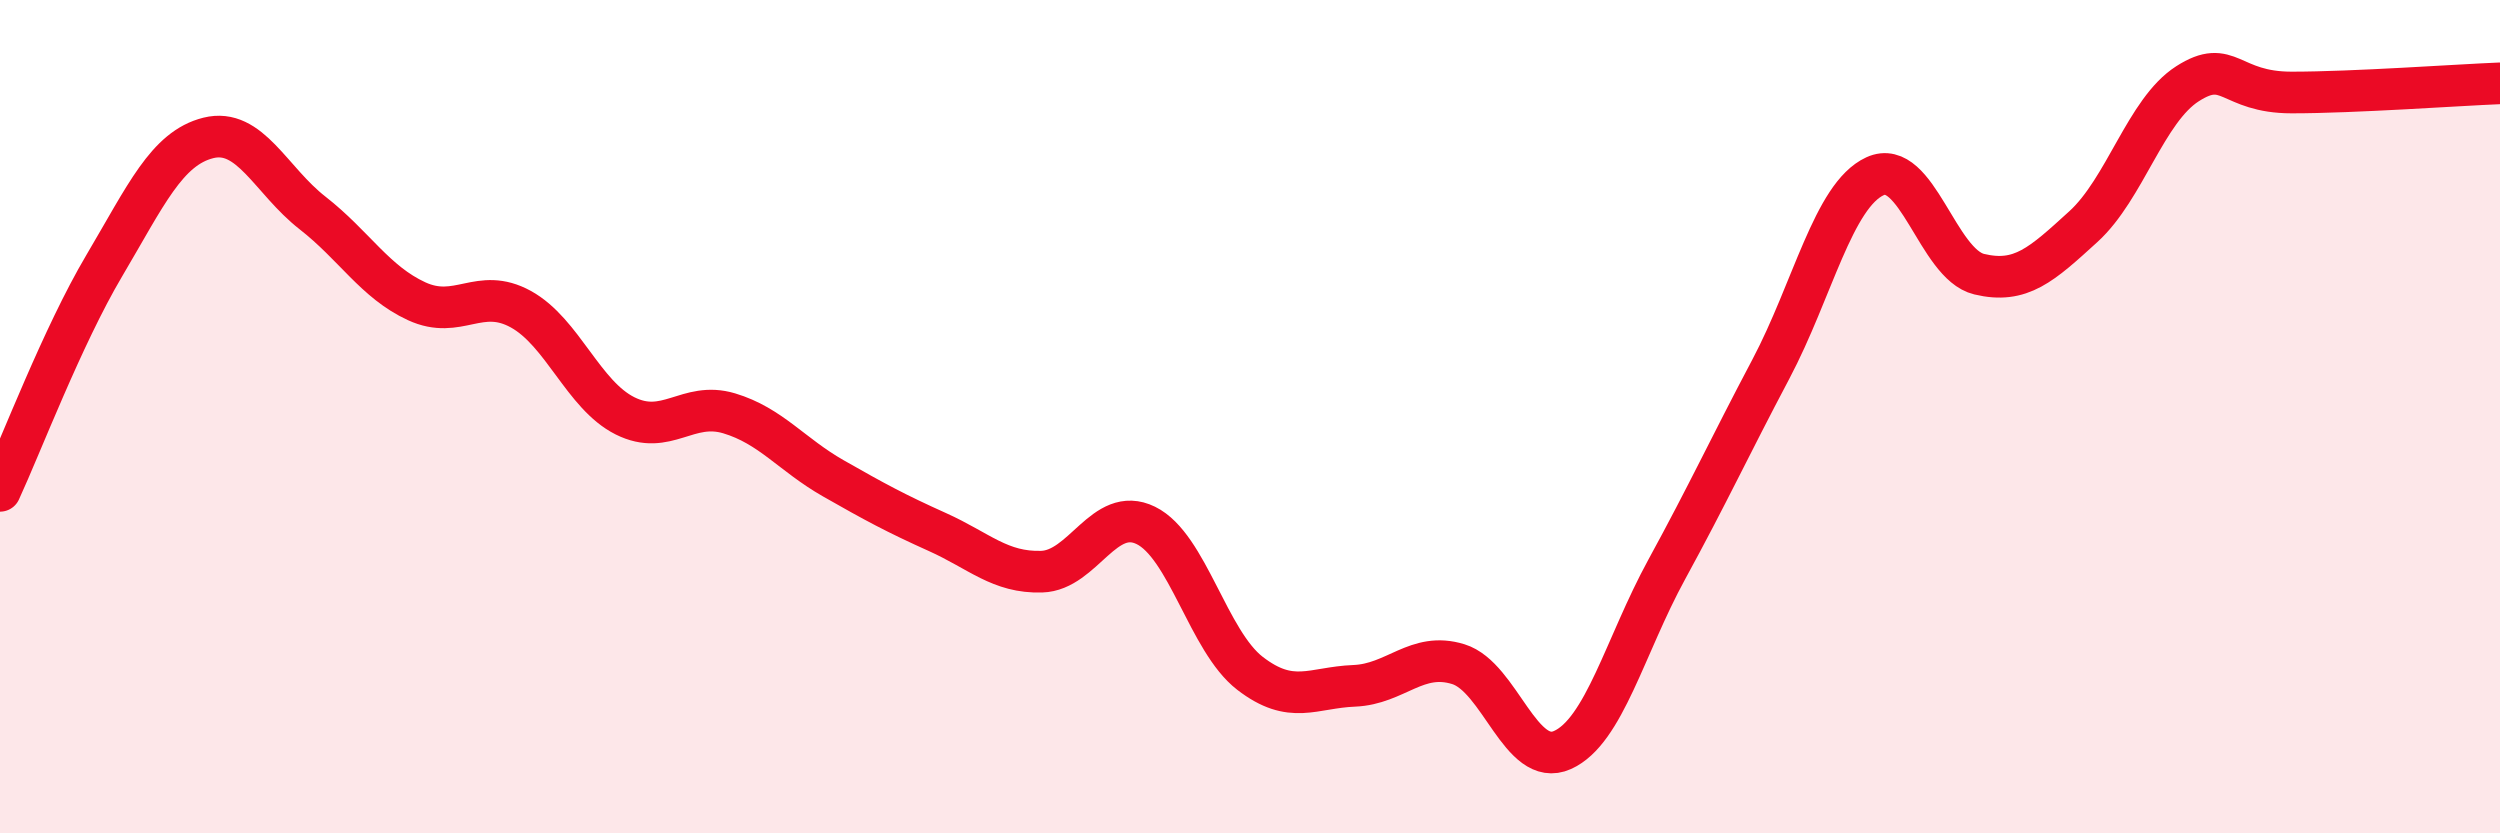
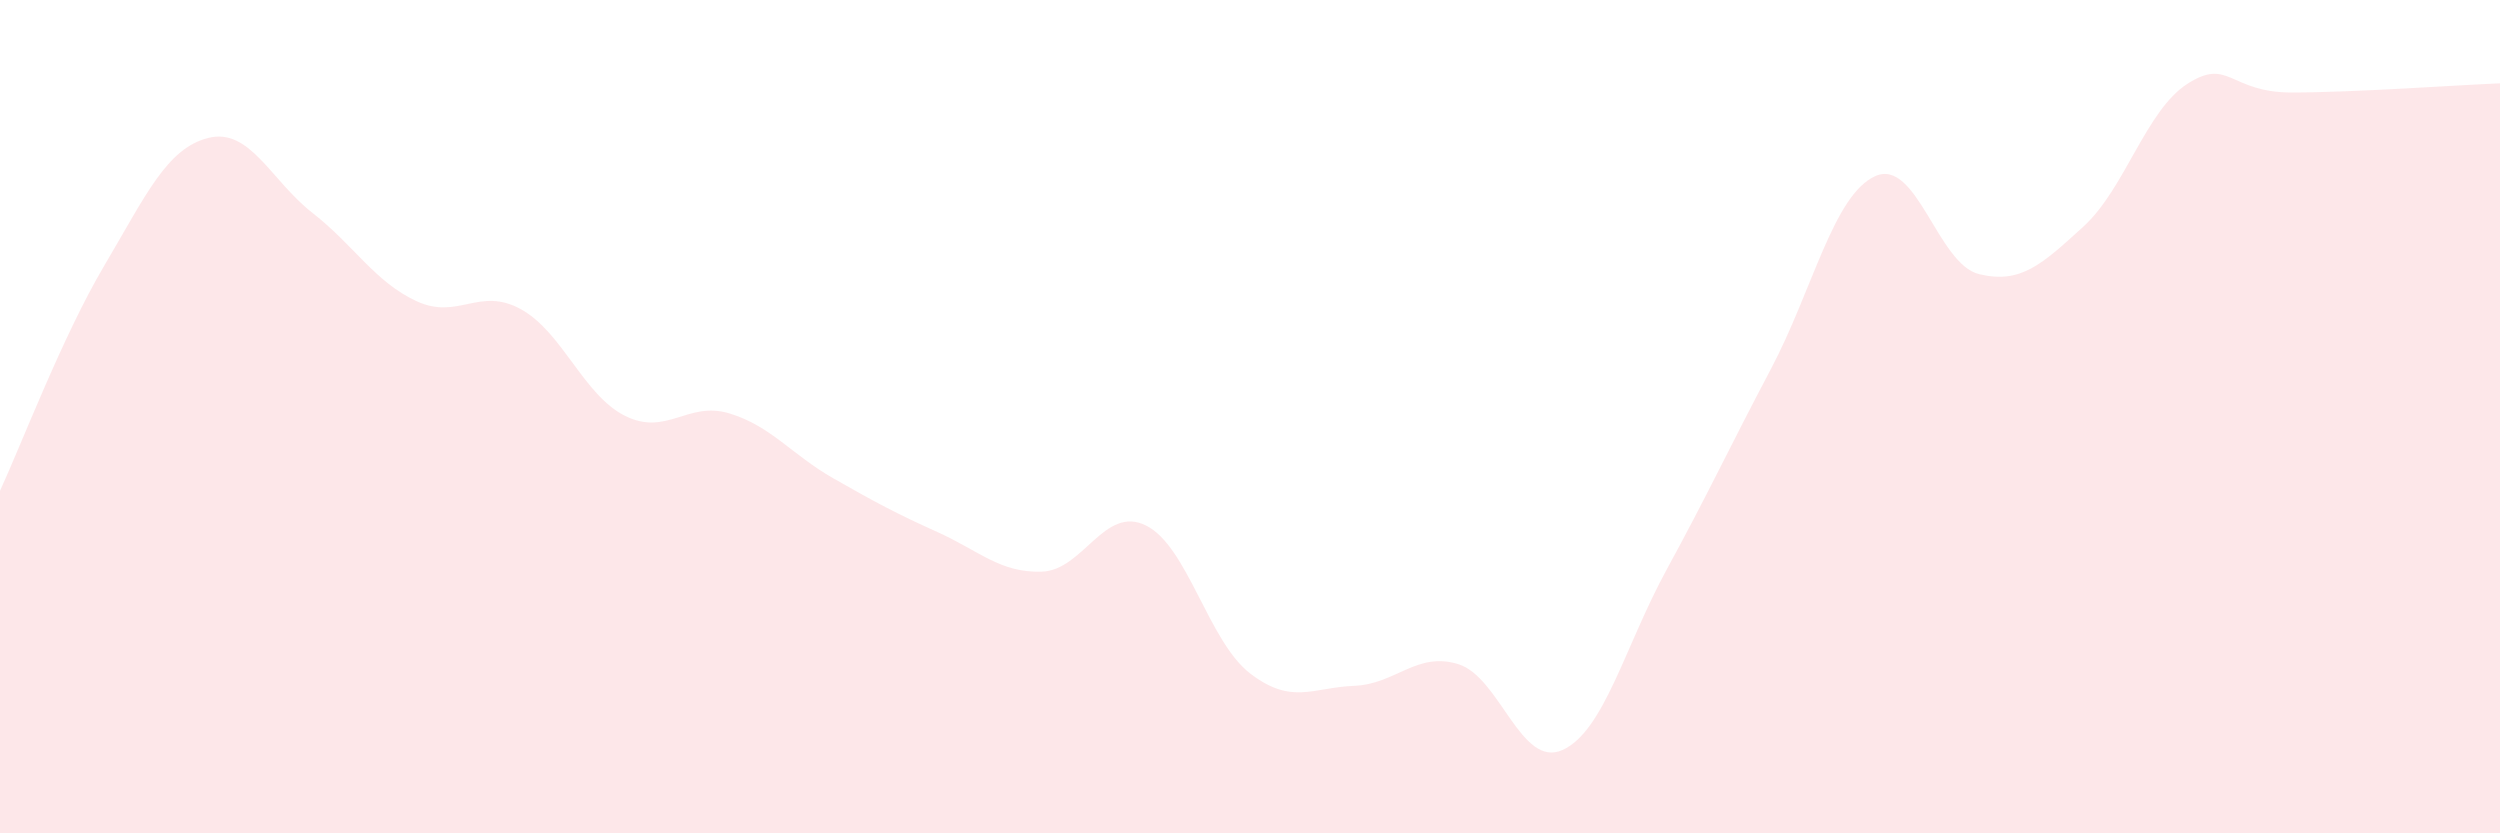
<svg xmlns="http://www.w3.org/2000/svg" width="60" height="20" viewBox="0 0 60 20">
  <path d="M 0,11.78 C 0.5,10.7 1.5,8.07 2.5,6.38 C 3.5,4.69 4,3.56 5,3.31 C 6,3.06 6.5,4.33 7.5,5.11 C 8.5,5.89 9,6.77 10,7.23 C 11,7.69 11.5,6.87 12.5,7.42 C 13.5,7.97 14,9.48 15,9.98 C 16,10.48 16.5,9.62 17.5,9.92 C 18.5,10.22 19,10.91 20,11.48 C 21,12.05 21.5,12.32 22.5,12.77 C 23.5,13.22 24,13.75 25,13.72 C 26,13.69 26.5,12.12 27.5,12.61 C 28.5,13.1 29,15.39 30,16.16 C 31,16.93 31.5,16.5 32.5,16.46 C 33.5,16.42 34,15.63 35,15.94 C 36,16.25 36.5,18.45 37.5,18 C 38.5,17.55 39,15.5 40,13.67 C 41,11.84 41.5,10.75 42.5,8.86 C 43.5,6.97 44,4.69 45,4.23 C 46,3.77 46.5,6.34 47.5,6.58 C 48.5,6.82 49,6.35 50,5.44 C 51,4.53 51.5,2.65 52.5,2.01 C 53.5,1.37 53.5,2.22 55,2.22 C 56.5,2.22 59,2.04 60,2L60 20L0 20Z" fill="#EB0A25" opacity="0.1" stroke-linecap="round" stroke-linejoin="round" />
-   <path d="M 0,11.78 C 0.5,10.7 1.5,8.07 2.5,6.38 C 3.5,4.69 4,3.56 5,3.31 C 6,3.06 6.5,4.33 7.5,5.11 C 8.5,5.89 9,6.77 10,7.23 C 11,7.69 11.5,6.87 12.5,7.42 C 13.5,7.97 14,9.48 15,9.98 C 16,10.48 16.5,9.62 17.5,9.92 C 18.5,10.22 19,10.91 20,11.48 C 21,12.05 21.5,12.32 22.5,12.77 C 23.5,13.22 24,13.75 25,13.72 C 26,13.69 26.5,12.12 27.5,12.61 C 28.5,13.1 29,15.39 30,16.16 C 31,16.93 31.5,16.5 32.5,16.46 C 33.5,16.42 34,15.63 35,15.94 C 36,16.25 36.5,18.45 37.5,18 C 38.5,17.55 39,15.5 40,13.67 C 41,11.84 41.5,10.75 42.5,8.86 C 43.5,6.97 44,4.69 45,4.23 C 46,3.77 46.5,6.34 47.5,6.58 C 48.5,6.82 49,6.35 50,5.44 C 51,4.53 51.5,2.65 52.5,2.01 C 53.5,1.37 53.5,2.22 55,2.22 C 56.5,2.22 59,2.04 60,2" stroke="#EB0A25" stroke-width="1" fill="none" stroke-linecap="round" stroke-linejoin="round" />
</svg>